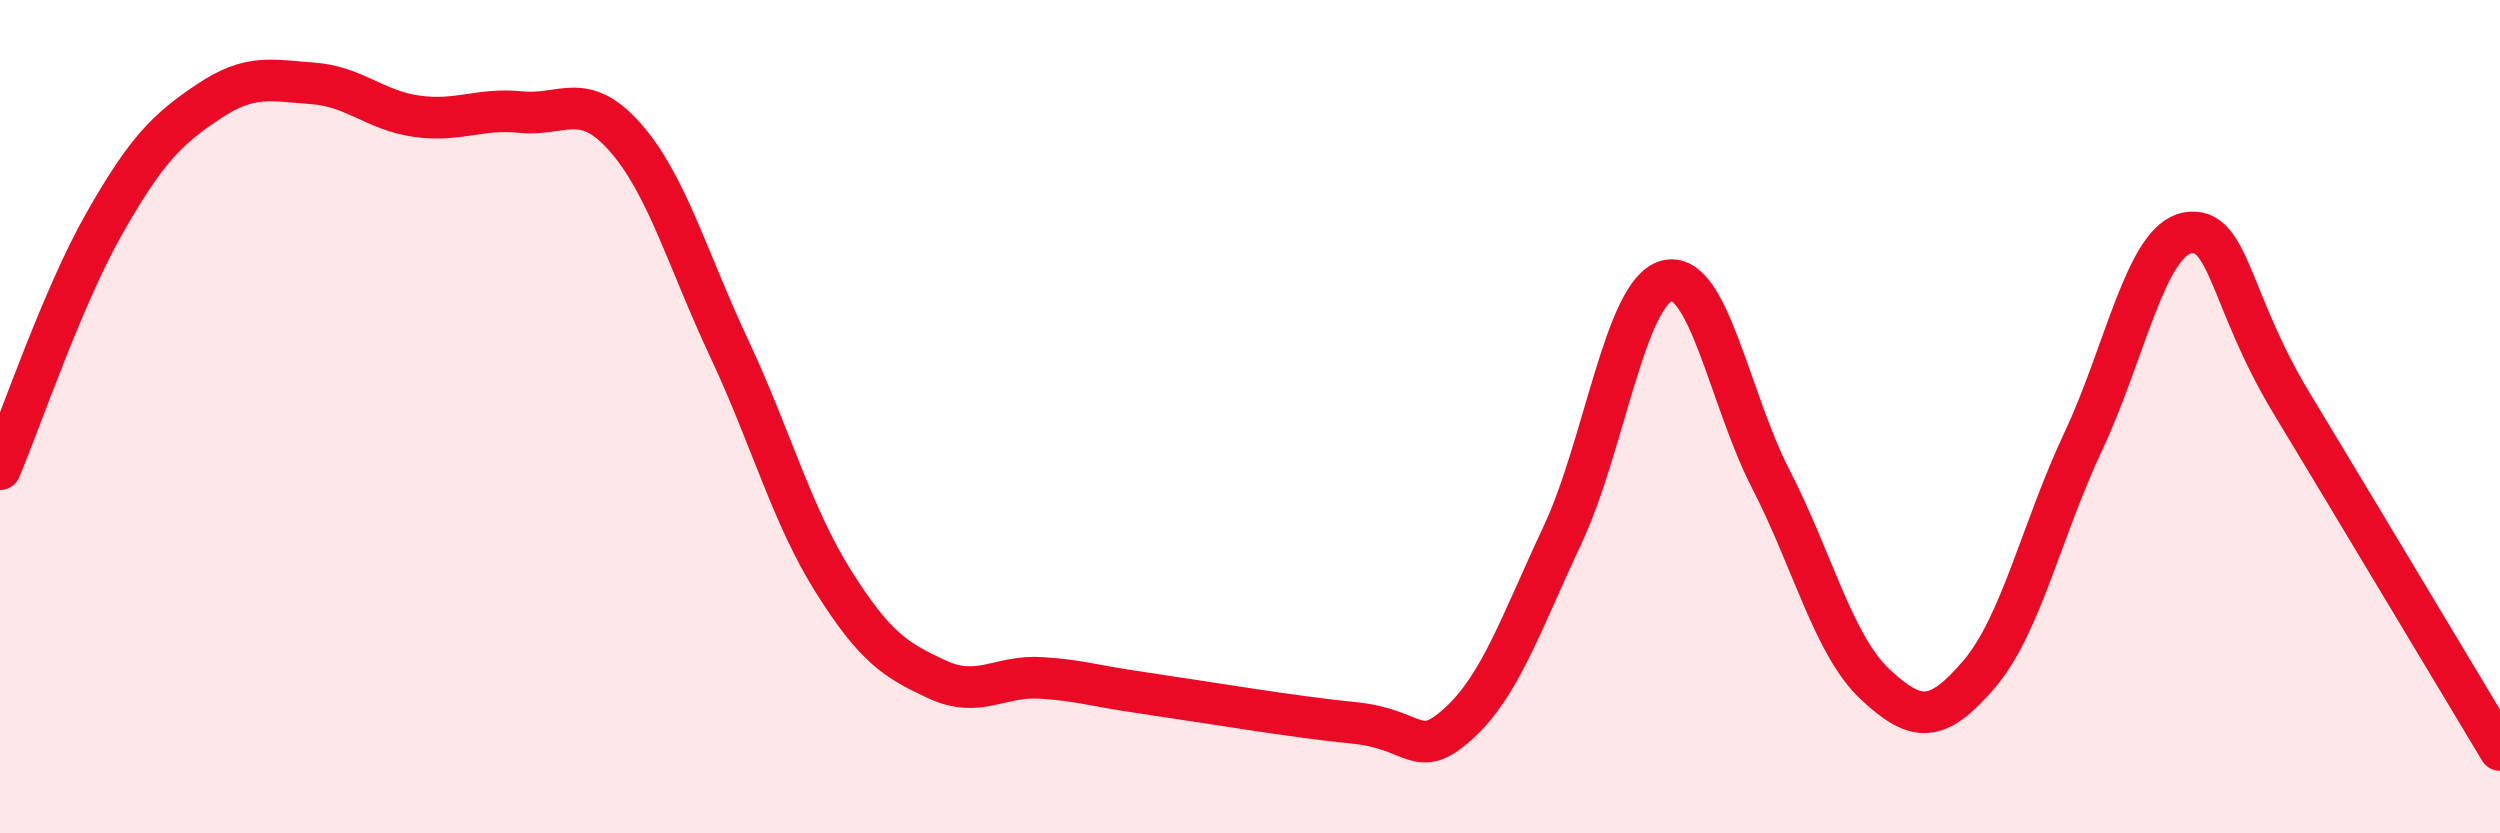
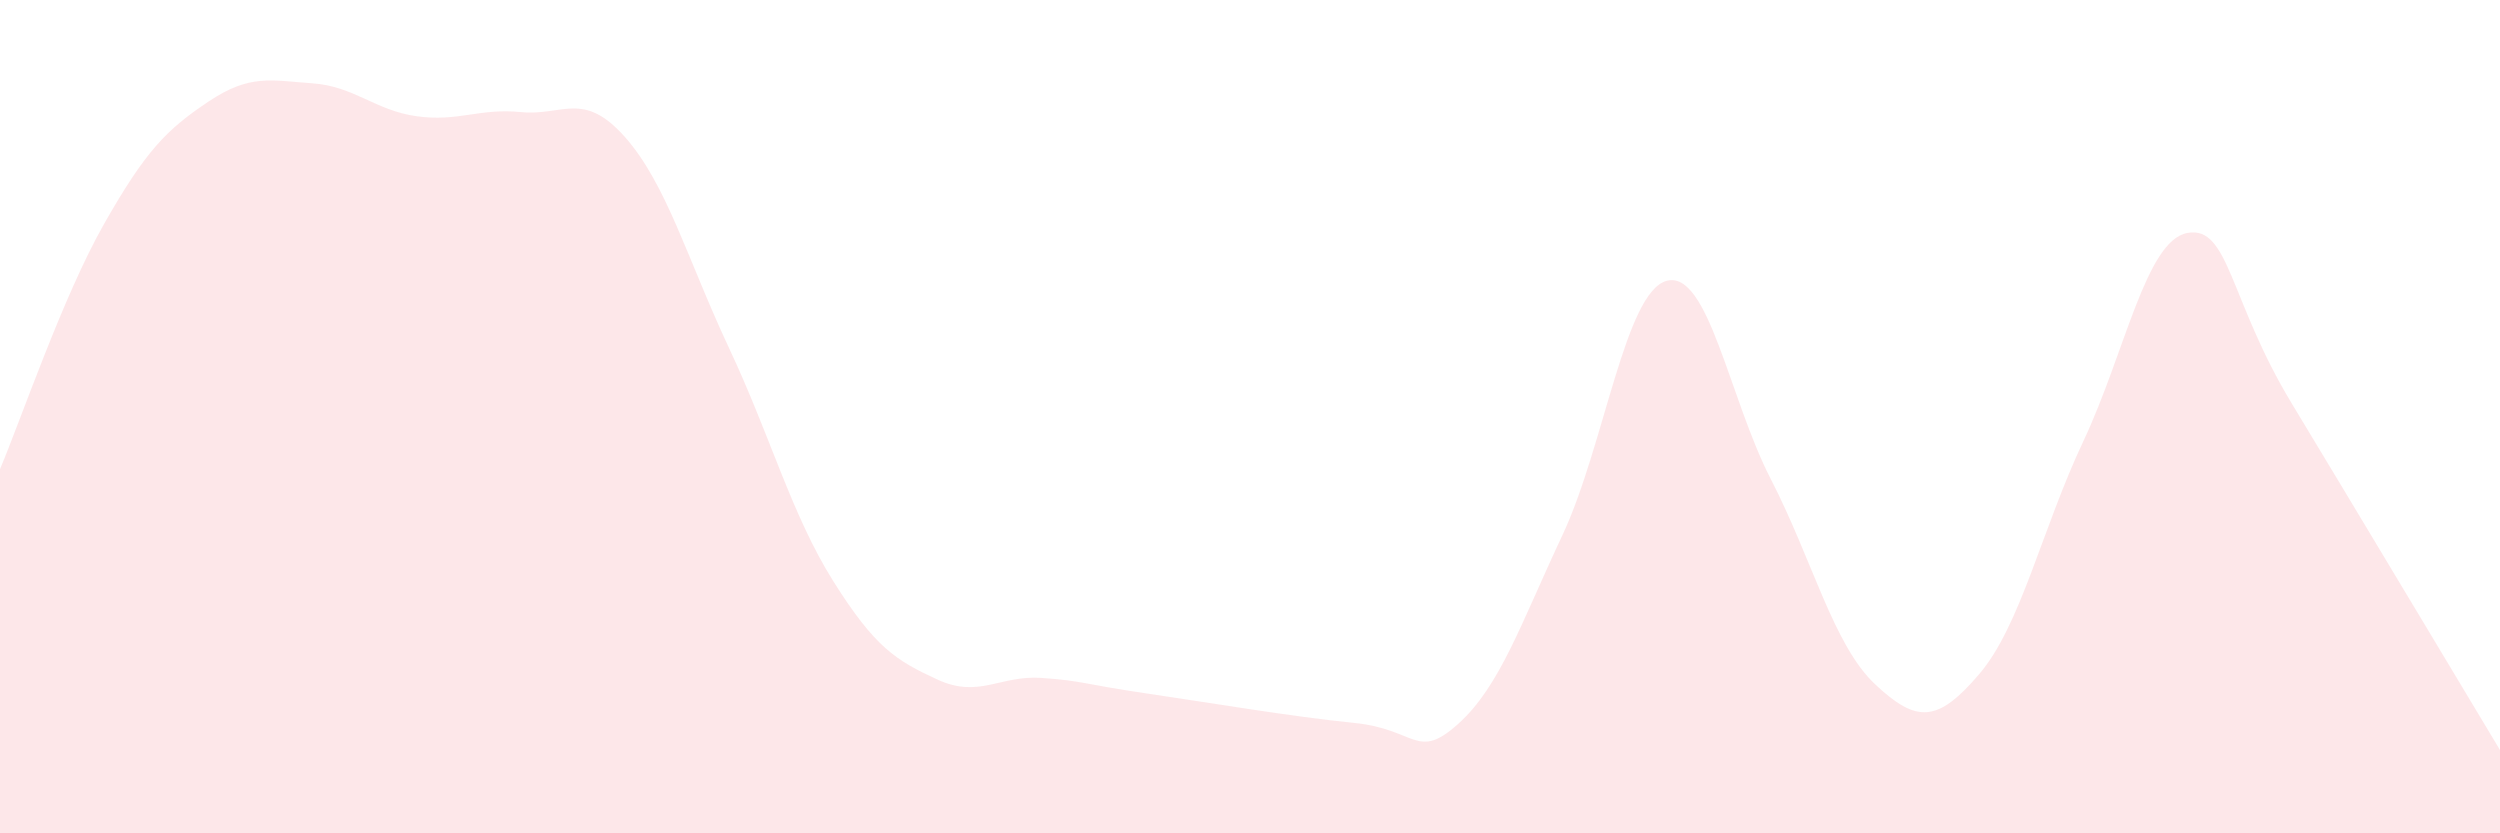
<svg xmlns="http://www.w3.org/2000/svg" width="60" height="20" viewBox="0 0 60 20">
  <path d="M 0,11.26 C 0.5,10.08 1.5,7.13 2.5,5.37 C 3.5,3.61 4,3.11 5,2.44 C 6,1.77 6.5,1.93 7.5,2 C 8.5,2.07 9,2.65 10,2.79 C 11,2.93 11.5,2.59 12.5,2.69 C 13.5,2.79 14,2.16 15,3.29 C 16,4.42 16.5,6.23 17.5,8.36 C 18.5,10.49 19,12.36 20,13.95 C 21,15.54 21.5,15.85 22.5,16.31 C 23.5,16.77 24,16.2 25,16.27 C 26,16.34 26,16.42 27.5,16.64 C 29,16.86 31,17.2 32.5,17.35 C 34,17.5 34,18.27 35,17.37 C 36,16.47 36.5,14.97 37.5,12.84 C 38.5,10.71 39,7.01 40,6.74 C 41,6.47 41.5,9.56 42.5,11.5 C 43.5,13.44 44,15.48 45,16.42 C 46,17.36 46.5,17.35 47.5,16.18 C 48.5,15.01 49,12.71 50,10.59 C 51,8.47 51.5,5.77 52.5,5.59 C 53.5,5.41 53.5,7.2 55,9.68 C 56.5,12.16 59,16.34 60,18L60 20L0 20Z" fill="#EB0A25" opacity="0.1" stroke-linecap="round" stroke-linejoin="round" />
-   <path d="M 0,11.26 C 0.5,10.08 1.5,7.13 2.5,5.37 C 3.5,3.61 4,3.11 5,2.44 C 6,1.77 6.5,1.93 7.5,2 C 8.5,2.07 9,2.65 10,2.79 C 11,2.93 11.5,2.59 12.5,2.69 C 13.5,2.79 14,2.16 15,3.29 C 16,4.42 16.5,6.23 17.5,8.36 C 18.5,10.49 19,12.36 20,13.95 C 21,15.54 21.5,15.85 22.5,16.31 C 23.5,16.77 24,16.2 25,16.27 C 26,16.34 26,16.42 27.5,16.64 C 29,16.86 31,17.2 32.5,17.35 C 34,17.5 34,18.27 35,17.37 C 36,16.47 36.5,14.97 37.5,12.84 C 38.5,10.71 39,7.01 40,6.74 C 41,6.47 41.5,9.56 42.5,11.5 C 43.5,13.44 44,15.48 45,16.42 C 46,17.36 46.5,17.35 47.5,16.18 C 48.5,15.01 49,12.71 50,10.59 C 51,8.47 51.5,5.77 52.5,5.59 C 53.5,5.41 53.5,7.2 55,9.68 C 56.5,12.16 59,16.34 60,18" stroke="#EB0A25" stroke-width="1" fill="none" stroke-linecap="round" stroke-linejoin="round" />
</svg>